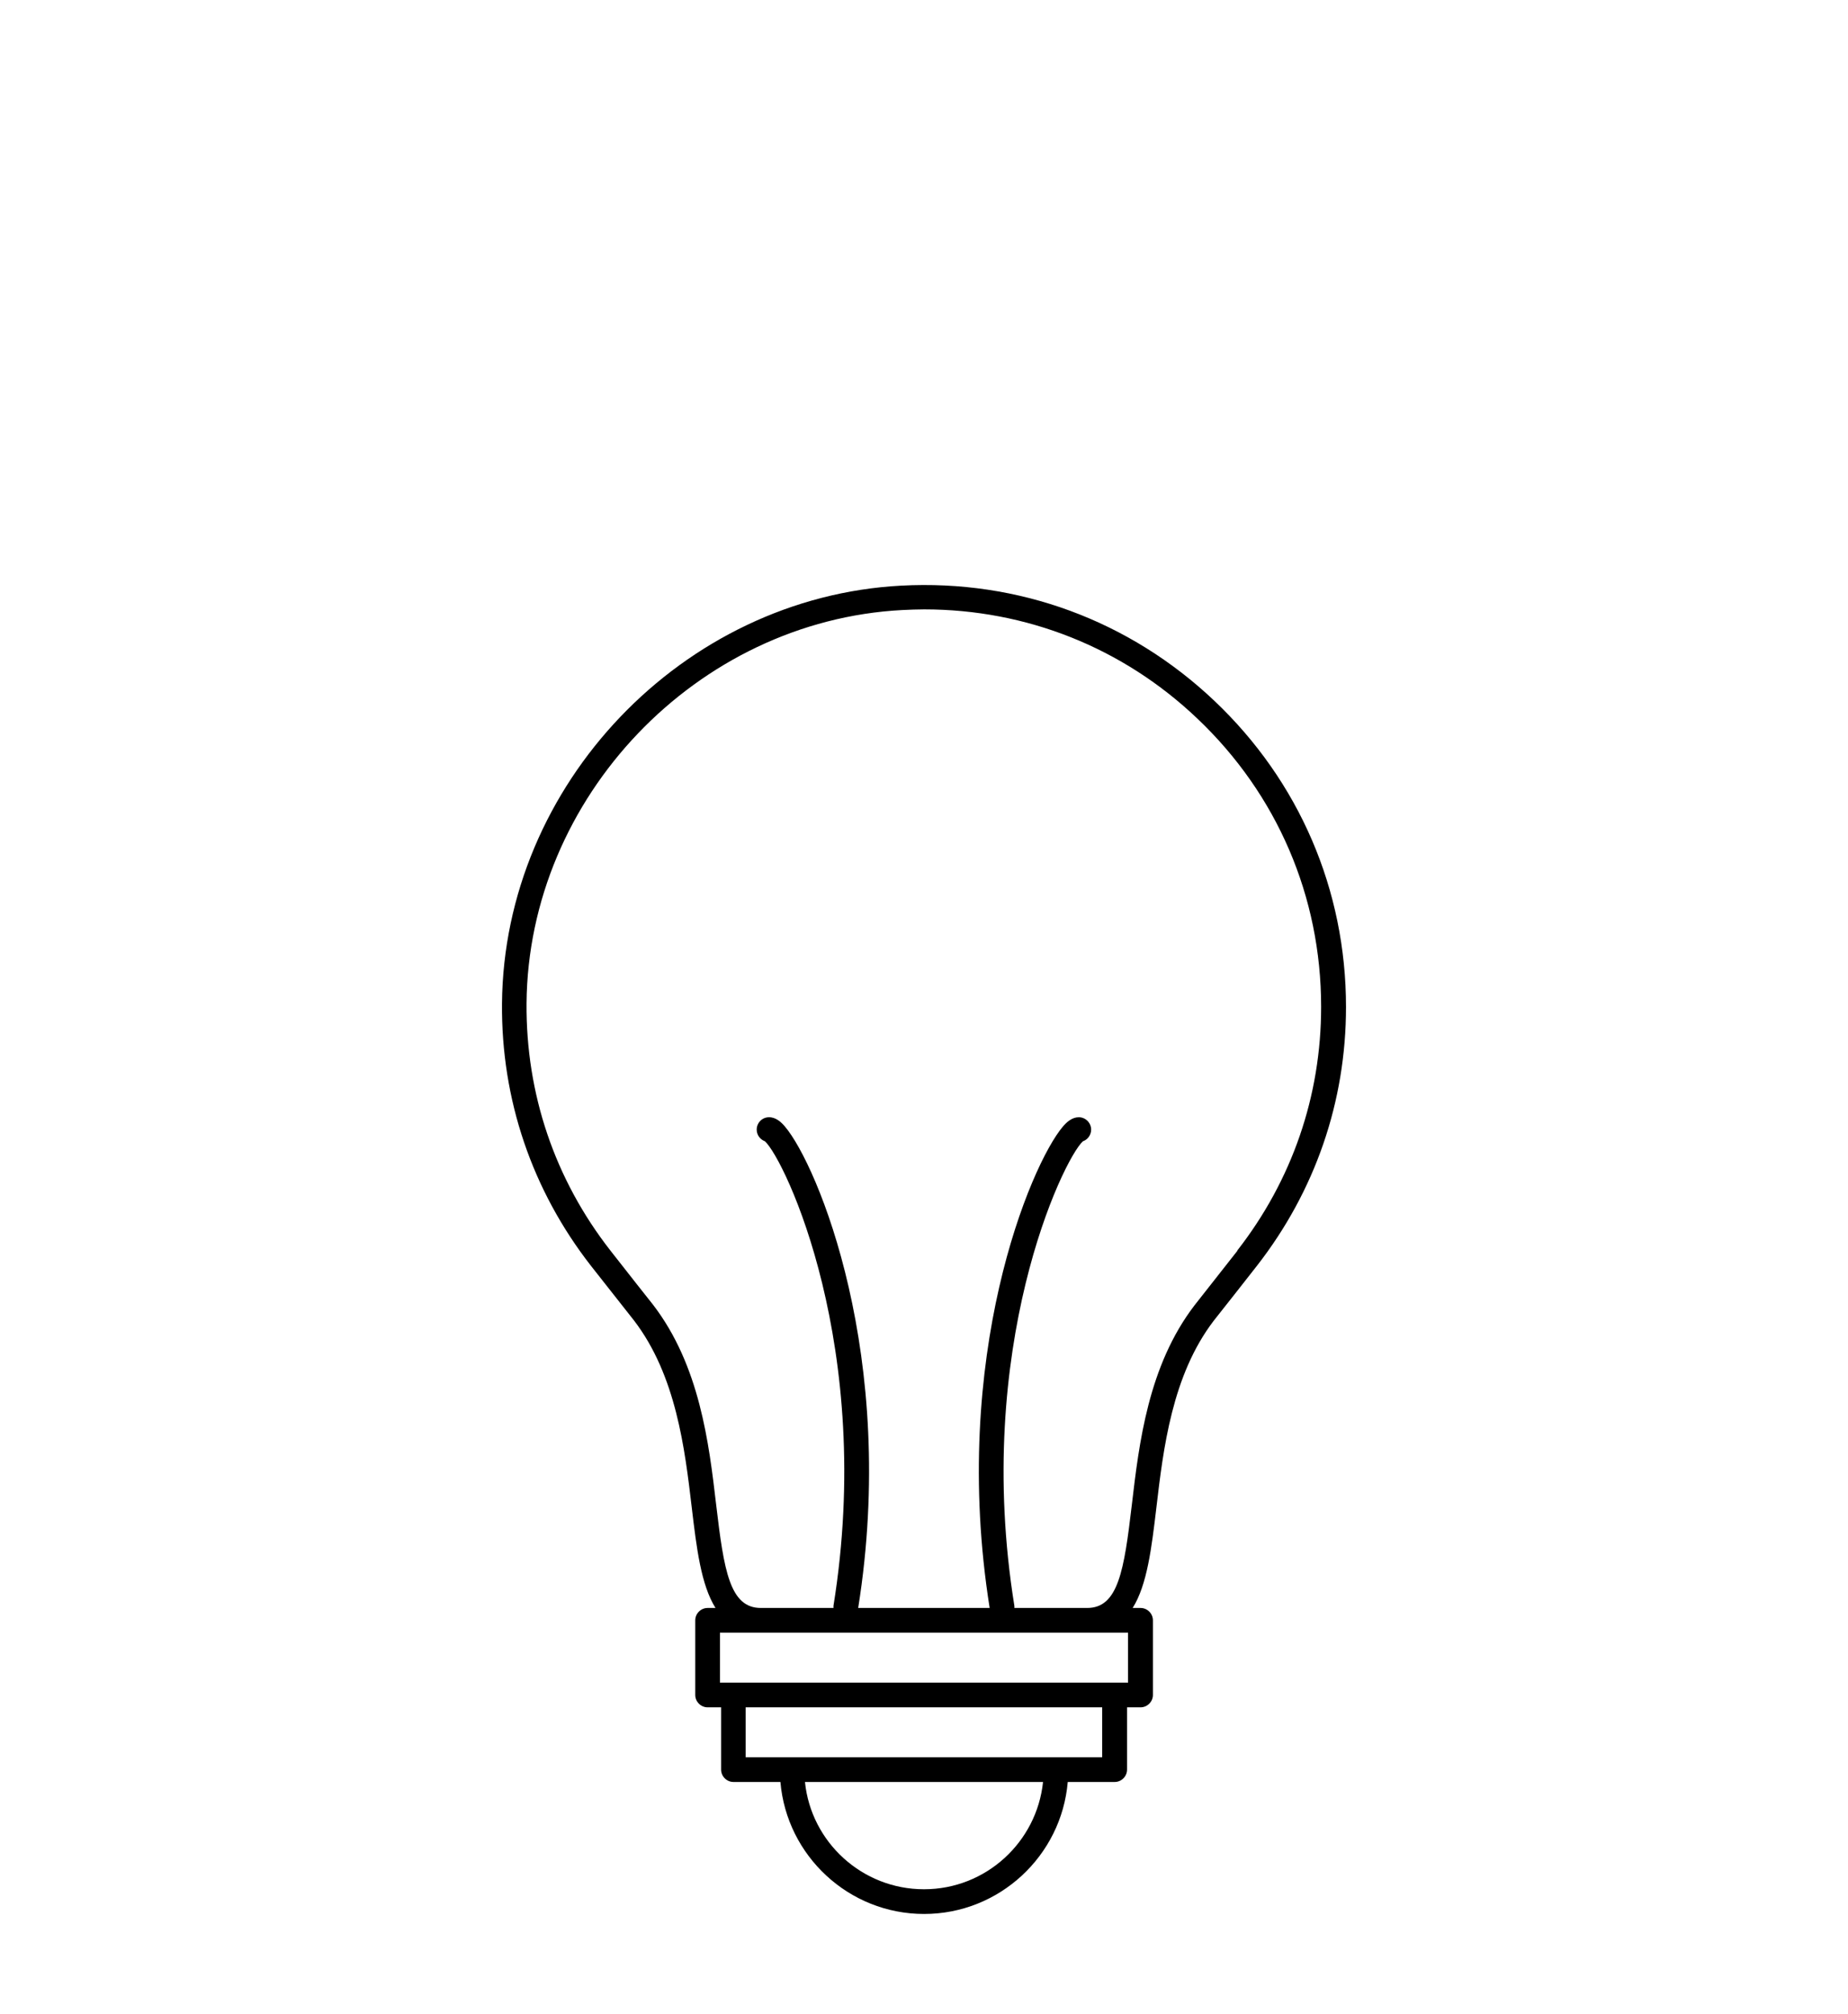
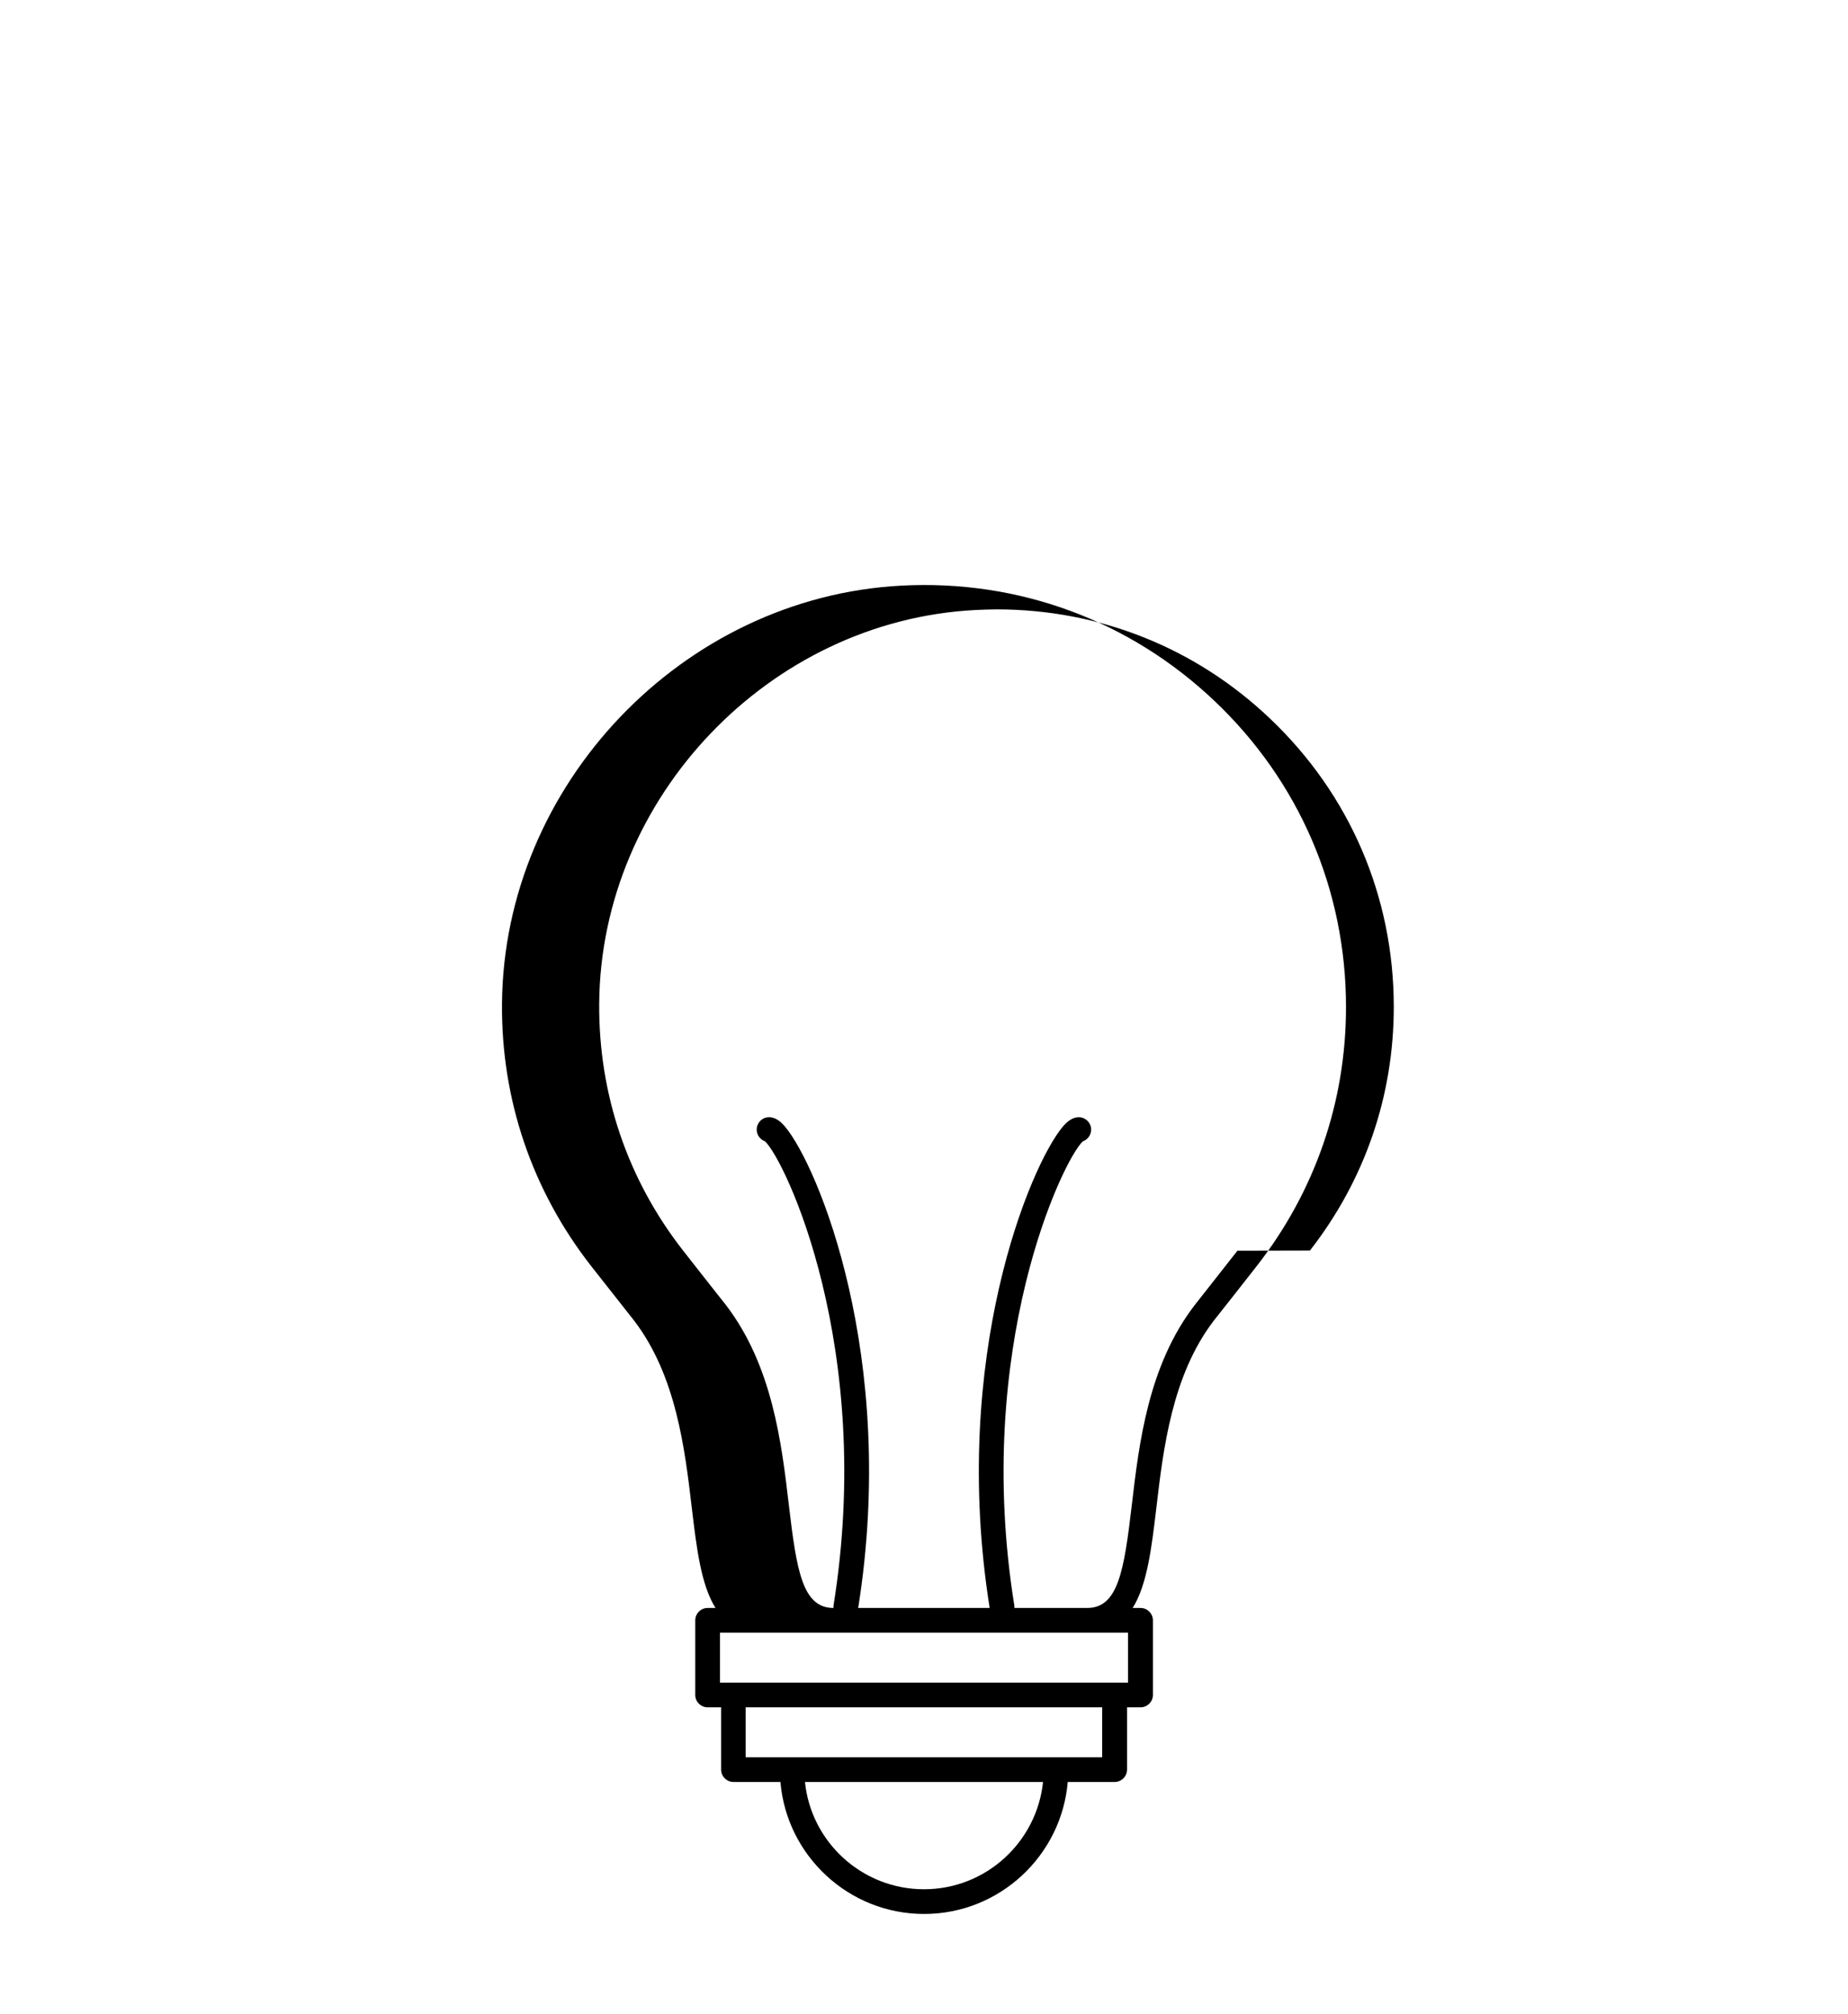
<svg xmlns="http://www.w3.org/2000/svg" id="_Слой_2" data-name="Слой 2" viewBox="0 0 112.17 122.2">
  <defs>
    <style> .cls-1, .cls-2 { stroke-width: 0px; } .cls-2 { fill: none; } </style>
  </defs>
  <g id="_Слой_1-2" data-name="Слой 1">
-     <rect class="cls-2" width="112.17" height="122.2" />
-     <path class="cls-1" d="m73.71,42.53c-5.15-4.88-11.89-7.37-19.01-6.99-13.25.7-24.12,12.07-24.23,25.36-.05,5.82,1.82,11.33,5.41,15.93.25.32,2.47,3.14,2.6,3.3,2.56,3.34,3.09,7.79,3.51,11.37.29,2.44.56,4.68,1.44,6.08h-.48c-.41,0-.75.34-.75.75v4.53c0,.41.34.75.75.75h.82v3.78c0,.41.34.75.75.75h2.85c.38,4.48,4.15,8.01,8.72,8.01s8.34-3.53,8.72-8.01h2.85c.41,0,.75-.34.75-.75v-3.78h.82c.41,0,.75-.34.75-.75v-4.53c0-.41-.34-.75-.75-.75h-.48c.88-1.4,1.15-3.64,1.44-6.09.42-3.58.95-8.03,3.48-11.34.15-.18,2.37-3.01,2.62-3.33,0,0,0,0,0,0,3.54-4.54,5.41-9.97,5.41-15.71,0-7.1-2.84-13.7-7.99-18.58Zm-17.63,72.12c-3.75,0-6.85-2.86-7.22-6.51h14.45c-.38,3.65-3.47,6.51-7.22,6.51Zm10.82-8.01h-21.64v-3.03h21.64v3.03Zm1.57-4.53h-24.77v-3.03h24.77v3.03Zm6.64-26.21c-.98,1.25-2.48,3.16-2.61,3.32-2.8,3.66-3.36,8.34-3.8,12.1-.47,4-.83,6.26-2.71,6.26h-4.42s.01-.09,0-.13c-2.52-15.65,2.95-27.09,4.16-28.19.29-.1.5-.38.5-.71,0-.41-.34-.75-.75-.75s-.74.3-.96.56c-1.97,2.31-6.87,13.98-4.45,29.22h-7.98c2.43-15.24-2.48-26.91-4.45-29.22-.22-.26-.54-.56-.96-.56s-.75.34-.75.75c0,.33.21.6.5.71,1.21,1.1,6.68,12.54,4.16,28.19,0,.05,0,.09,0,.13h-4.41c-1.88,0-2.24-2.26-2.71-6.26-.44-3.76-1-8.45-3.83-12.14-.11-.13-1.61-2.04-2.59-3.29-3.38-4.33-5.13-9.51-5.09-15,.1-12.51,10.34-23.22,22.81-23.87.44-.02.88-.04,1.32-.04,6.21,0,12.06,2.32,16.58,6.62,4.85,4.6,7.52,10.81,7.52,17.5,0,5.41-1.76,10.52-5.09,14.79Z" />
+     <path class="cls-1" d="m73.71,42.53c-5.15-4.88-11.89-7.37-19.01-6.99-13.25.7-24.12,12.07-24.23,25.36-.05,5.82,1.82,11.33,5.41,15.93.25.32,2.47,3.14,2.6,3.3,2.56,3.34,3.09,7.79,3.51,11.37.29,2.44.56,4.68,1.44,6.08h-.48c-.41,0-.75.34-.75.75v4.53c0,.41.34.75.75.75h.82v3.78c0,.41.34.75.75.75h2.85c.38,4.48,4.15,8.01,8.72,8.01s8.34-3.53,8.72-8.01h2.85c.41,0,.75-.34.75-.75v-3.78h.82c.41,0,.75-.34.75-.75v-4.53c0-.41-.34-.75-.75-.75h-.48c.88-1.4,1.15-3.64,1.44-6.09.42-3.58.95-8.03,3.48-11.34.15-.18,2.37-3.01,2.62-3.33,0,0,0,0,0,0,3.54-4.54,5.41-9.97,5.41-15.71,0-7.1-2.84-13.7-7.99-18.58Zm-17.63,72.12c-3.75,0-6.85-2.86-7.22-6.51h14.45c-.38,3.65-3.47,6.51-7.22,6.51Zm10.82-8.01h-21.64v-3.03h21.64v3.03Zm1.57-4.53h-24.77v-3.03h24.77v3.03Zm6.64-26.21c-.98,1.25-2.48,3.16-2.61,3.32-2.8,3.66-3.36,8.34-3.8,12.1-.47,4-.83,6.26-2.71,6.26h-4.42s.01-.09,0-.13c-2.52-15.65,2.95-27.09,4.16-28.19.29-.1.5-.38.5-.71,0-.41-.34-.75-.75-.75s-.74.3-.96.56c-1.97,2.31-6.87,13.98-4.45,29.22h-7.98c2.43-15.24-2.48-26.91-4.45-29.22-.22-.26-.54-.56-.96-.56s-.75.34-.75.75c0,.33.21.6.5.71,1.21,1.1,6.68,12.54,4.16,28.19,0,.05,0,.09,0,.13c-1.88,0-2.24-2.26-2.71-6.26-.44-3.76-1-8.45-3.83-12.14-.11-.13-1.61-2.04-2.59-3.29-3.38-4.33-5.13-9.51-5.09-15,.1-12.51,10.34-23.22,22.81-23.87.44-.02.88-.04,1.32-.04,6.21,0,12.06,2.32,16.58,6.62,4.85,4.6,7.52,10.81,7.52,17.5,0,5.41-1.76,10.52-5.09,14.79Z" />
  </g>
</svg>